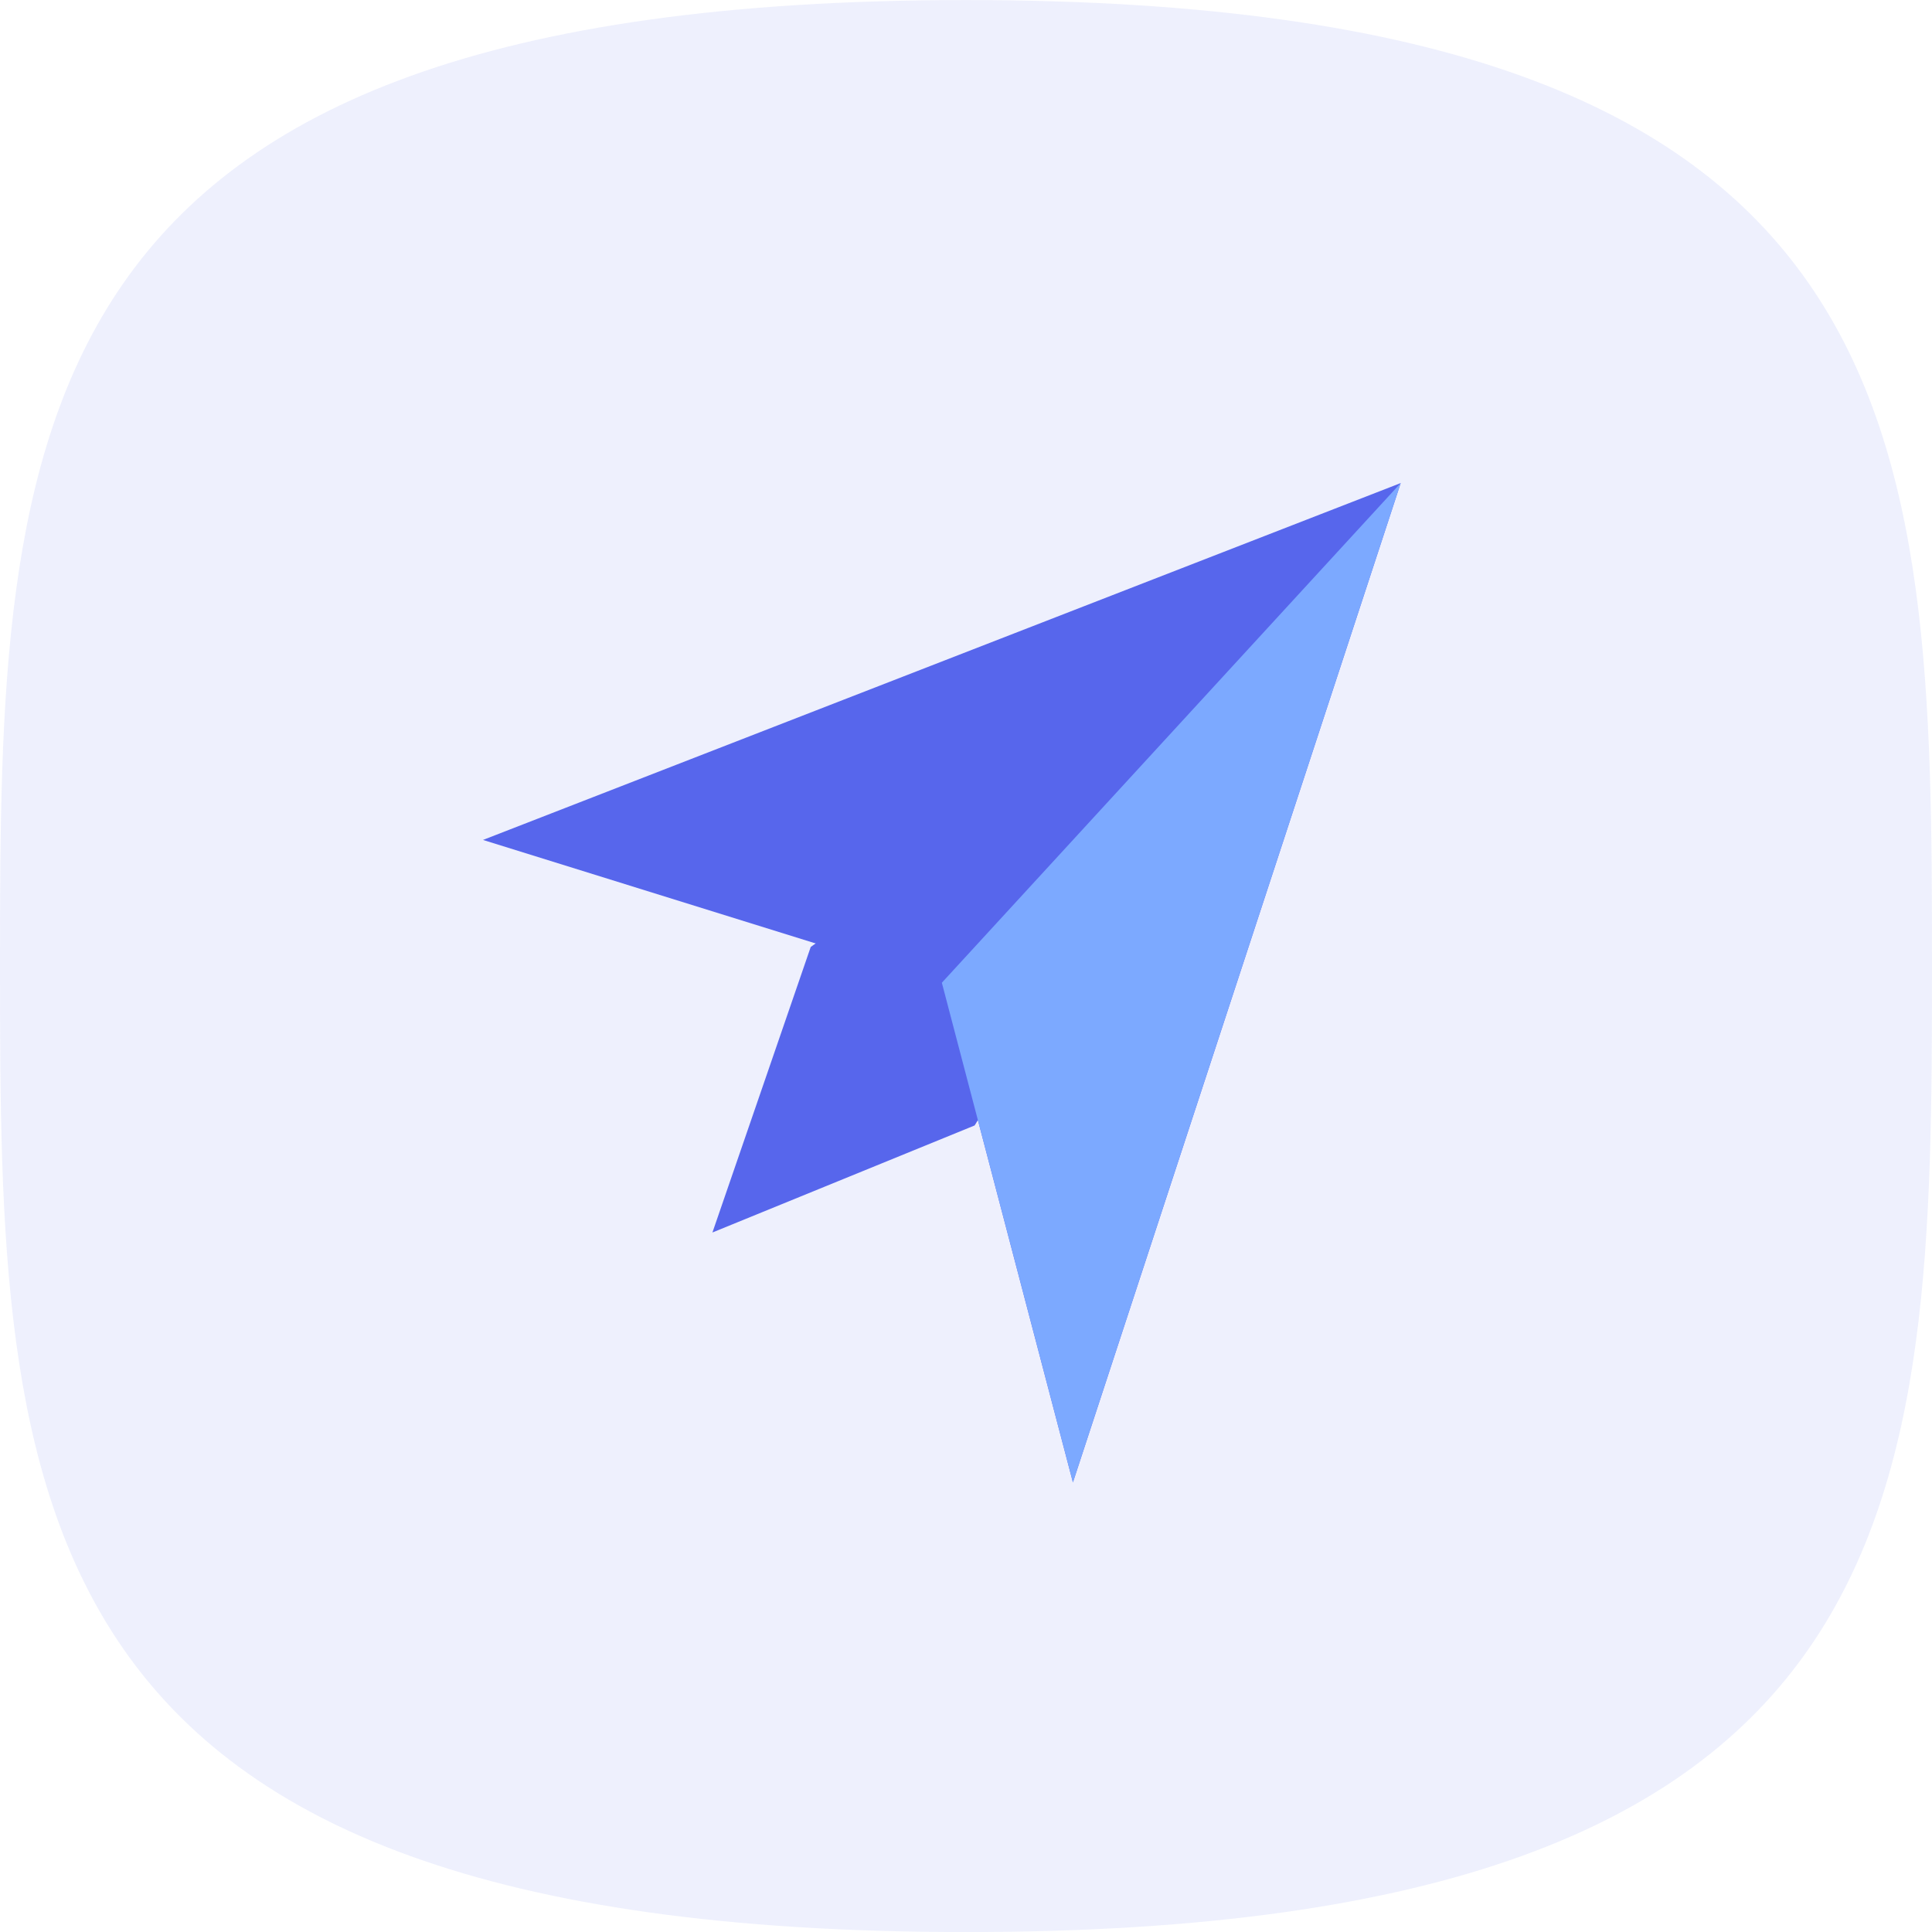
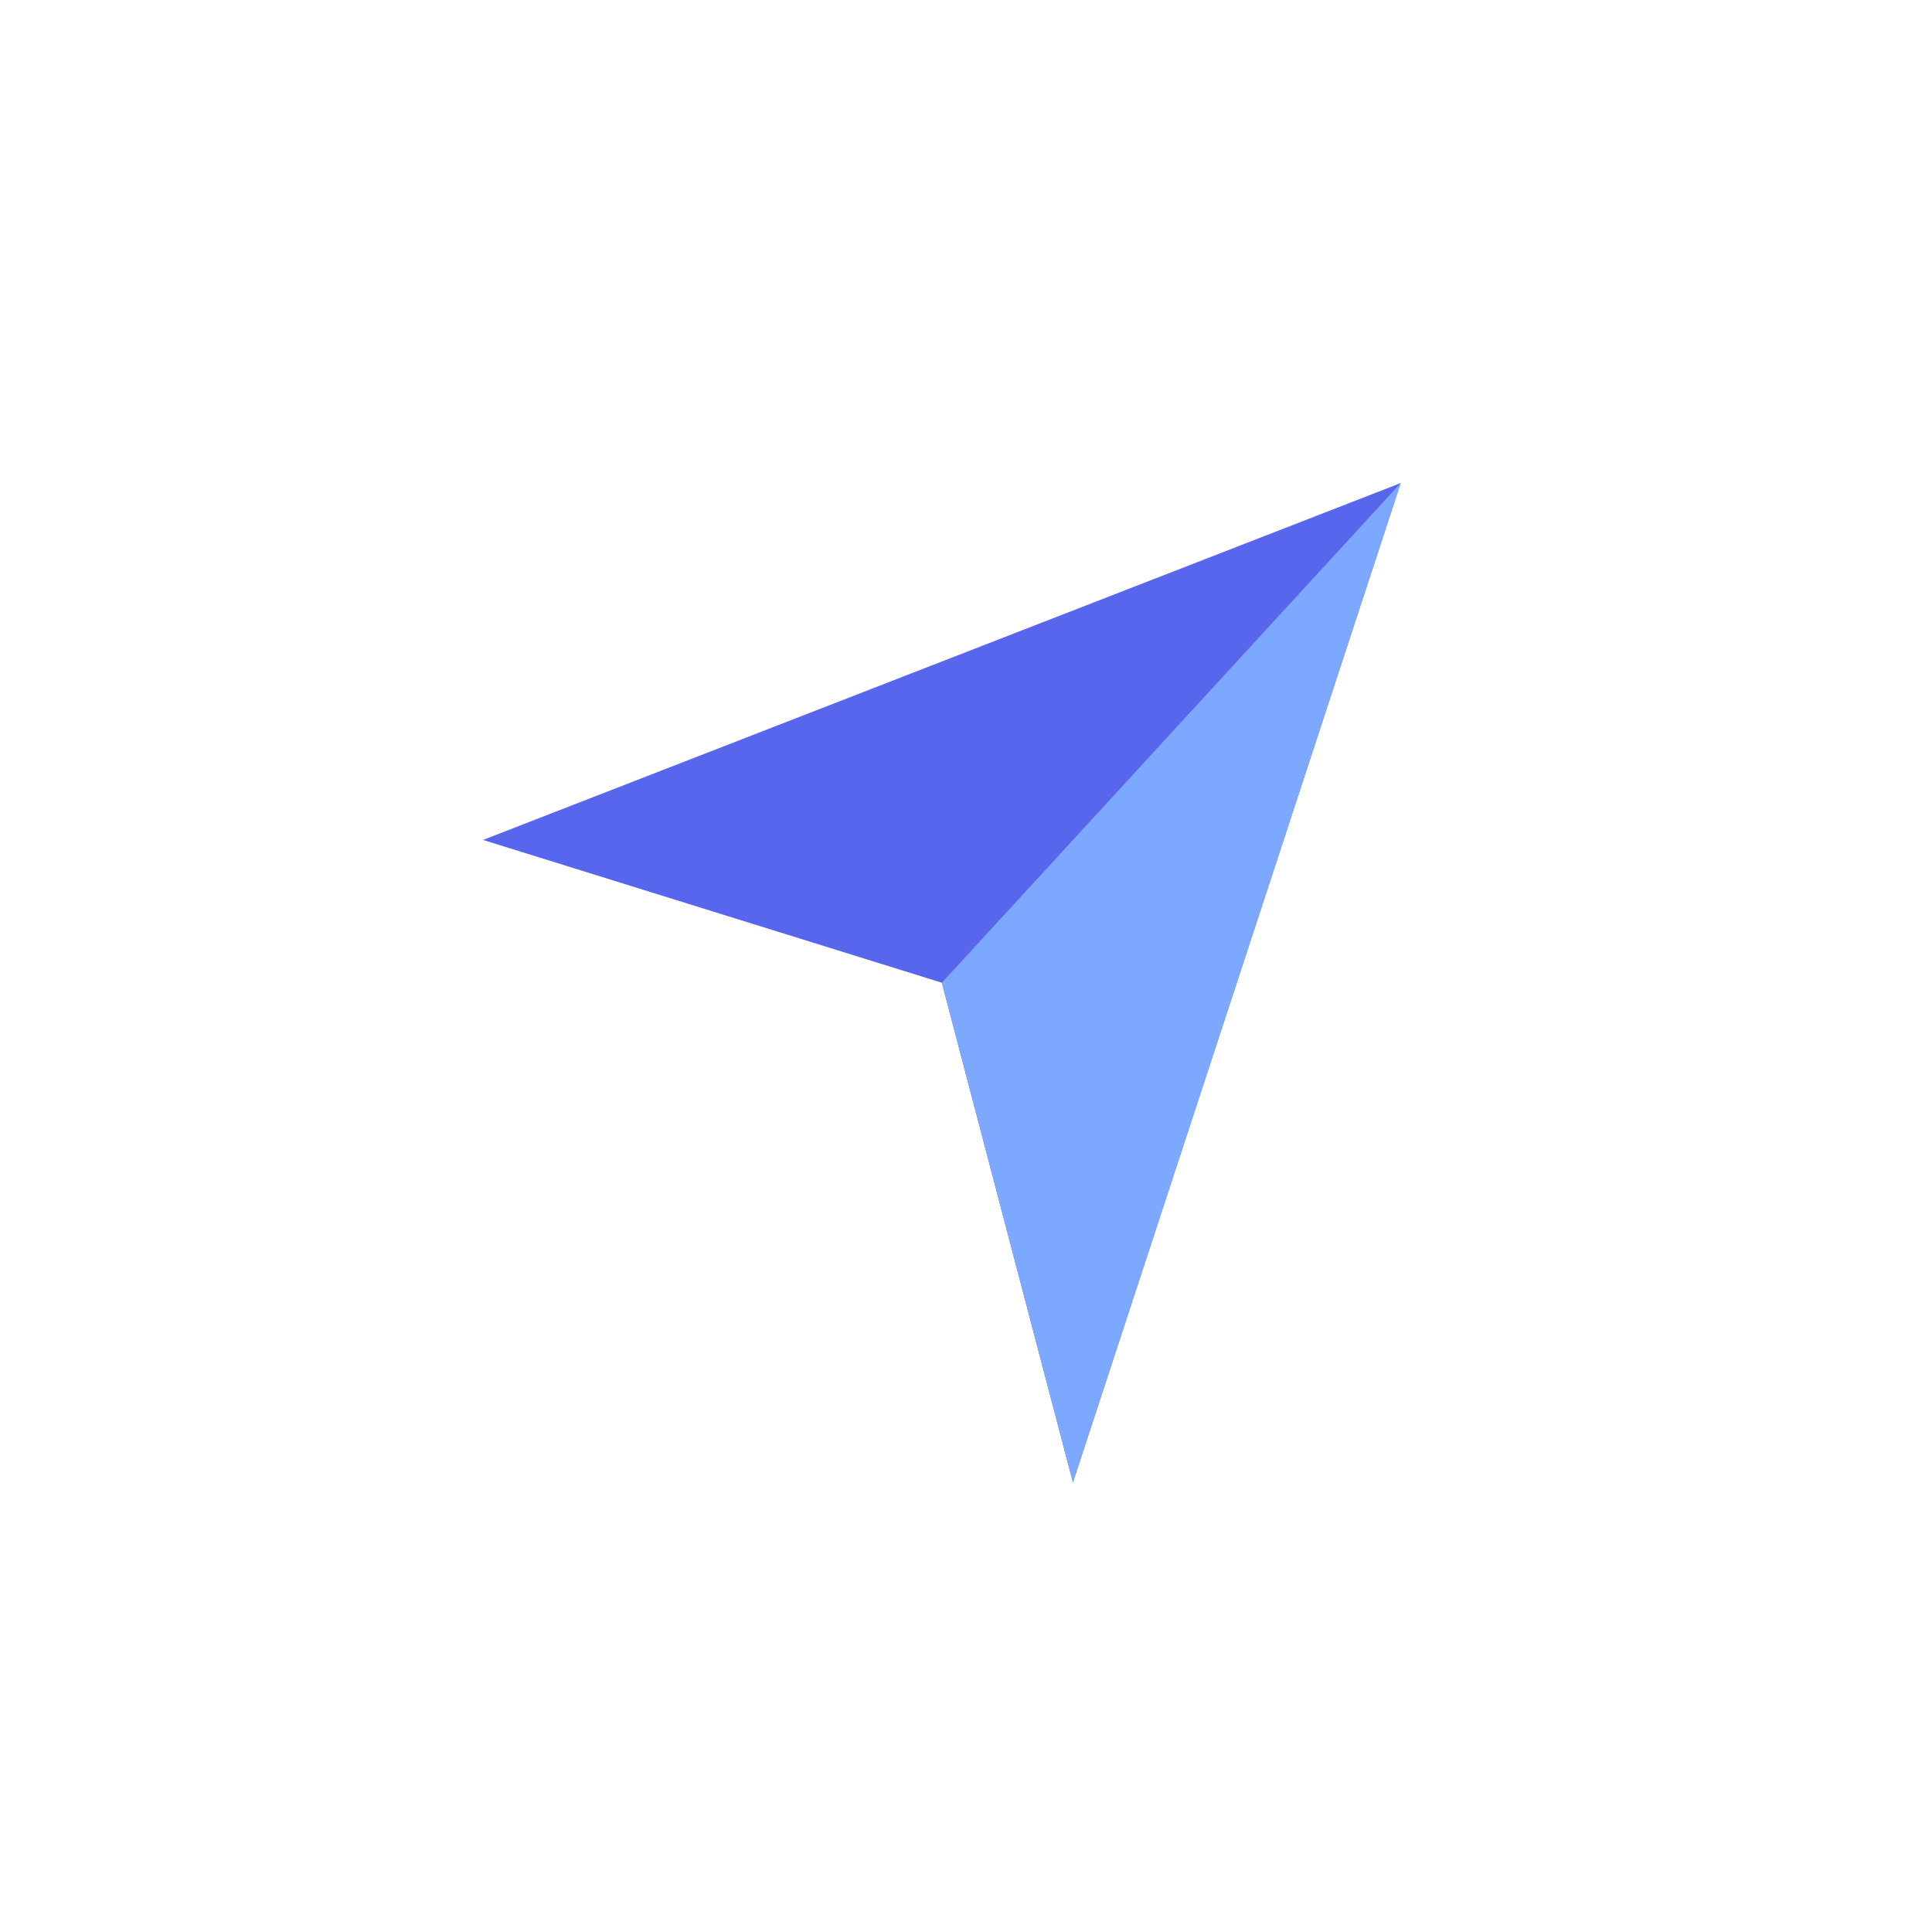
<svg xmlns="http://www.w3.org/2000/svg" width="32" height="32" viewBox="0 0 32 32" fill="none">
-   <path opacity="0.1" d="M16 32.001C31.877 32.001 32 24.838 32 16.001C32 7.164 31.877 0.001 16 0.001C0.123 0.001 0 7.164 0 16.001C0 24.838 0.123 32.001 16 32.001Z" fill="#5766ec" />
-   <path d="M16.143 18.641L11.8 20.414L13.428 15.685L15.057 14.503L17.228 16.867L16.143 18.641Z" fill="#5766ec" />
  <path d="M8 13.912L23.2 8.001L17.771 24.553L15.6 16.277L8 13.912Z" fill="#5766ec" />
  <path d="M15.6 16.277L17.771 24.553L23.2 8.001L15.6 16.277Z" fill="#7CA9FF" />
</svg>